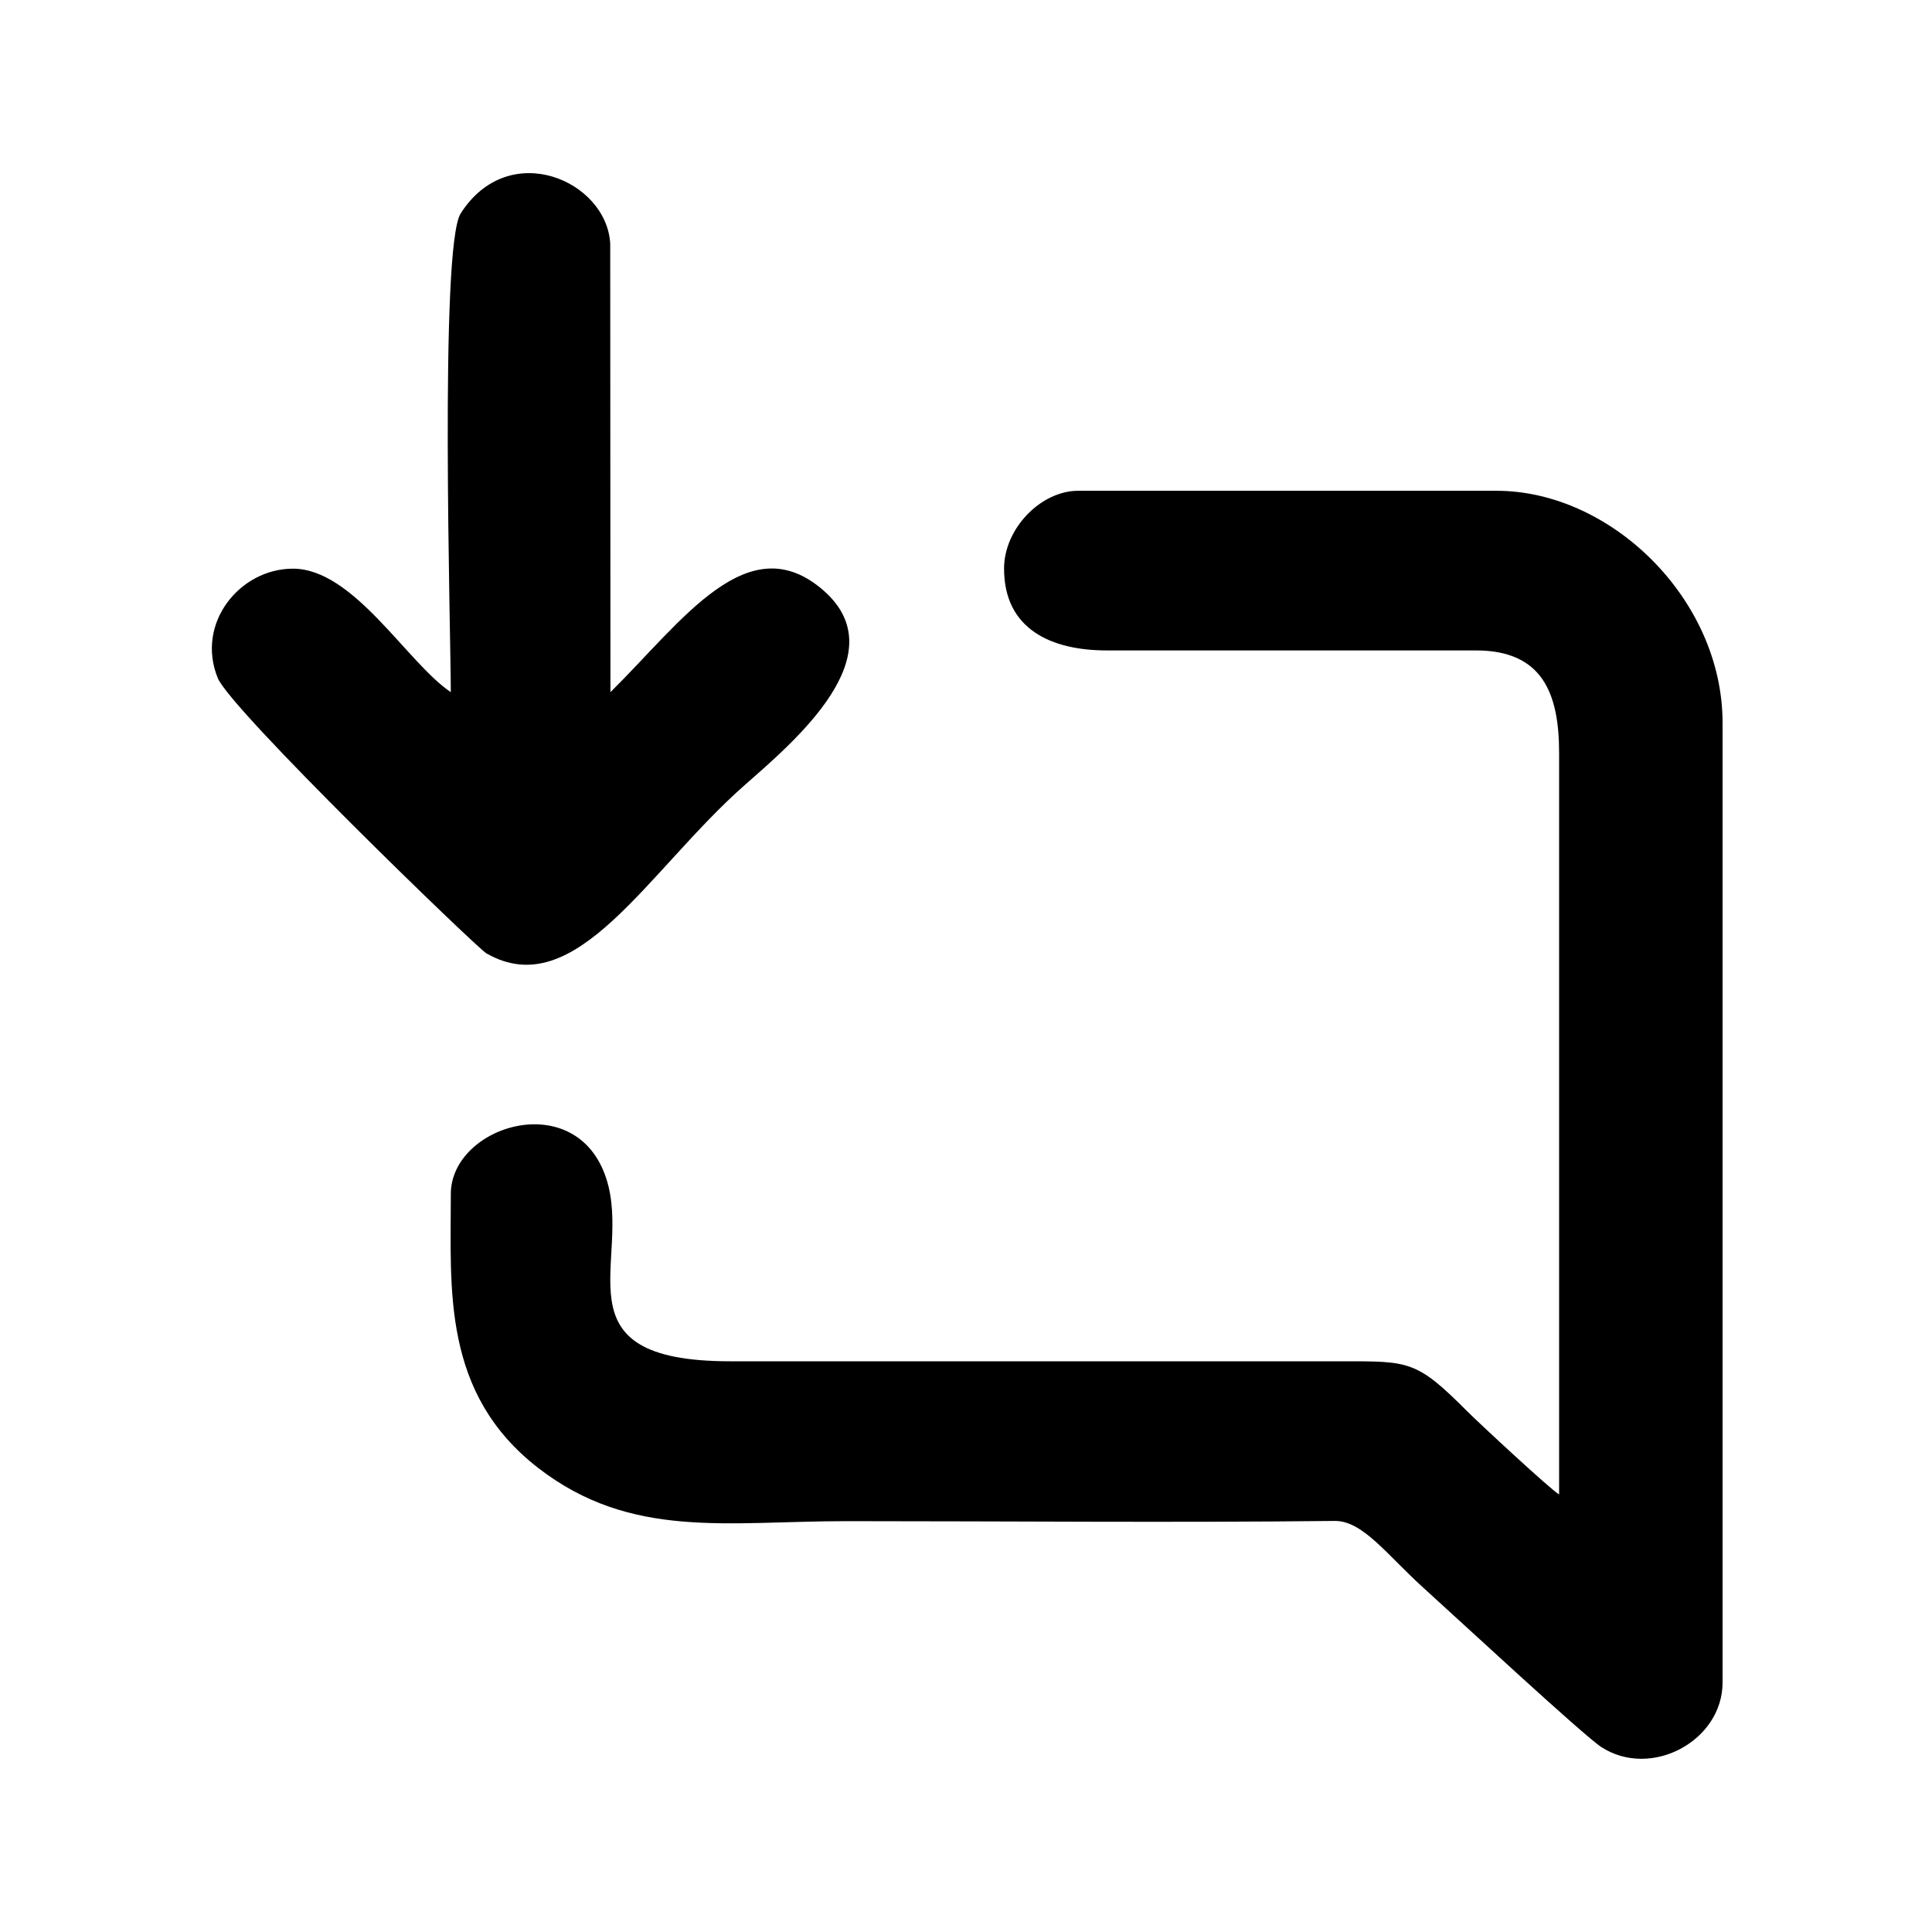
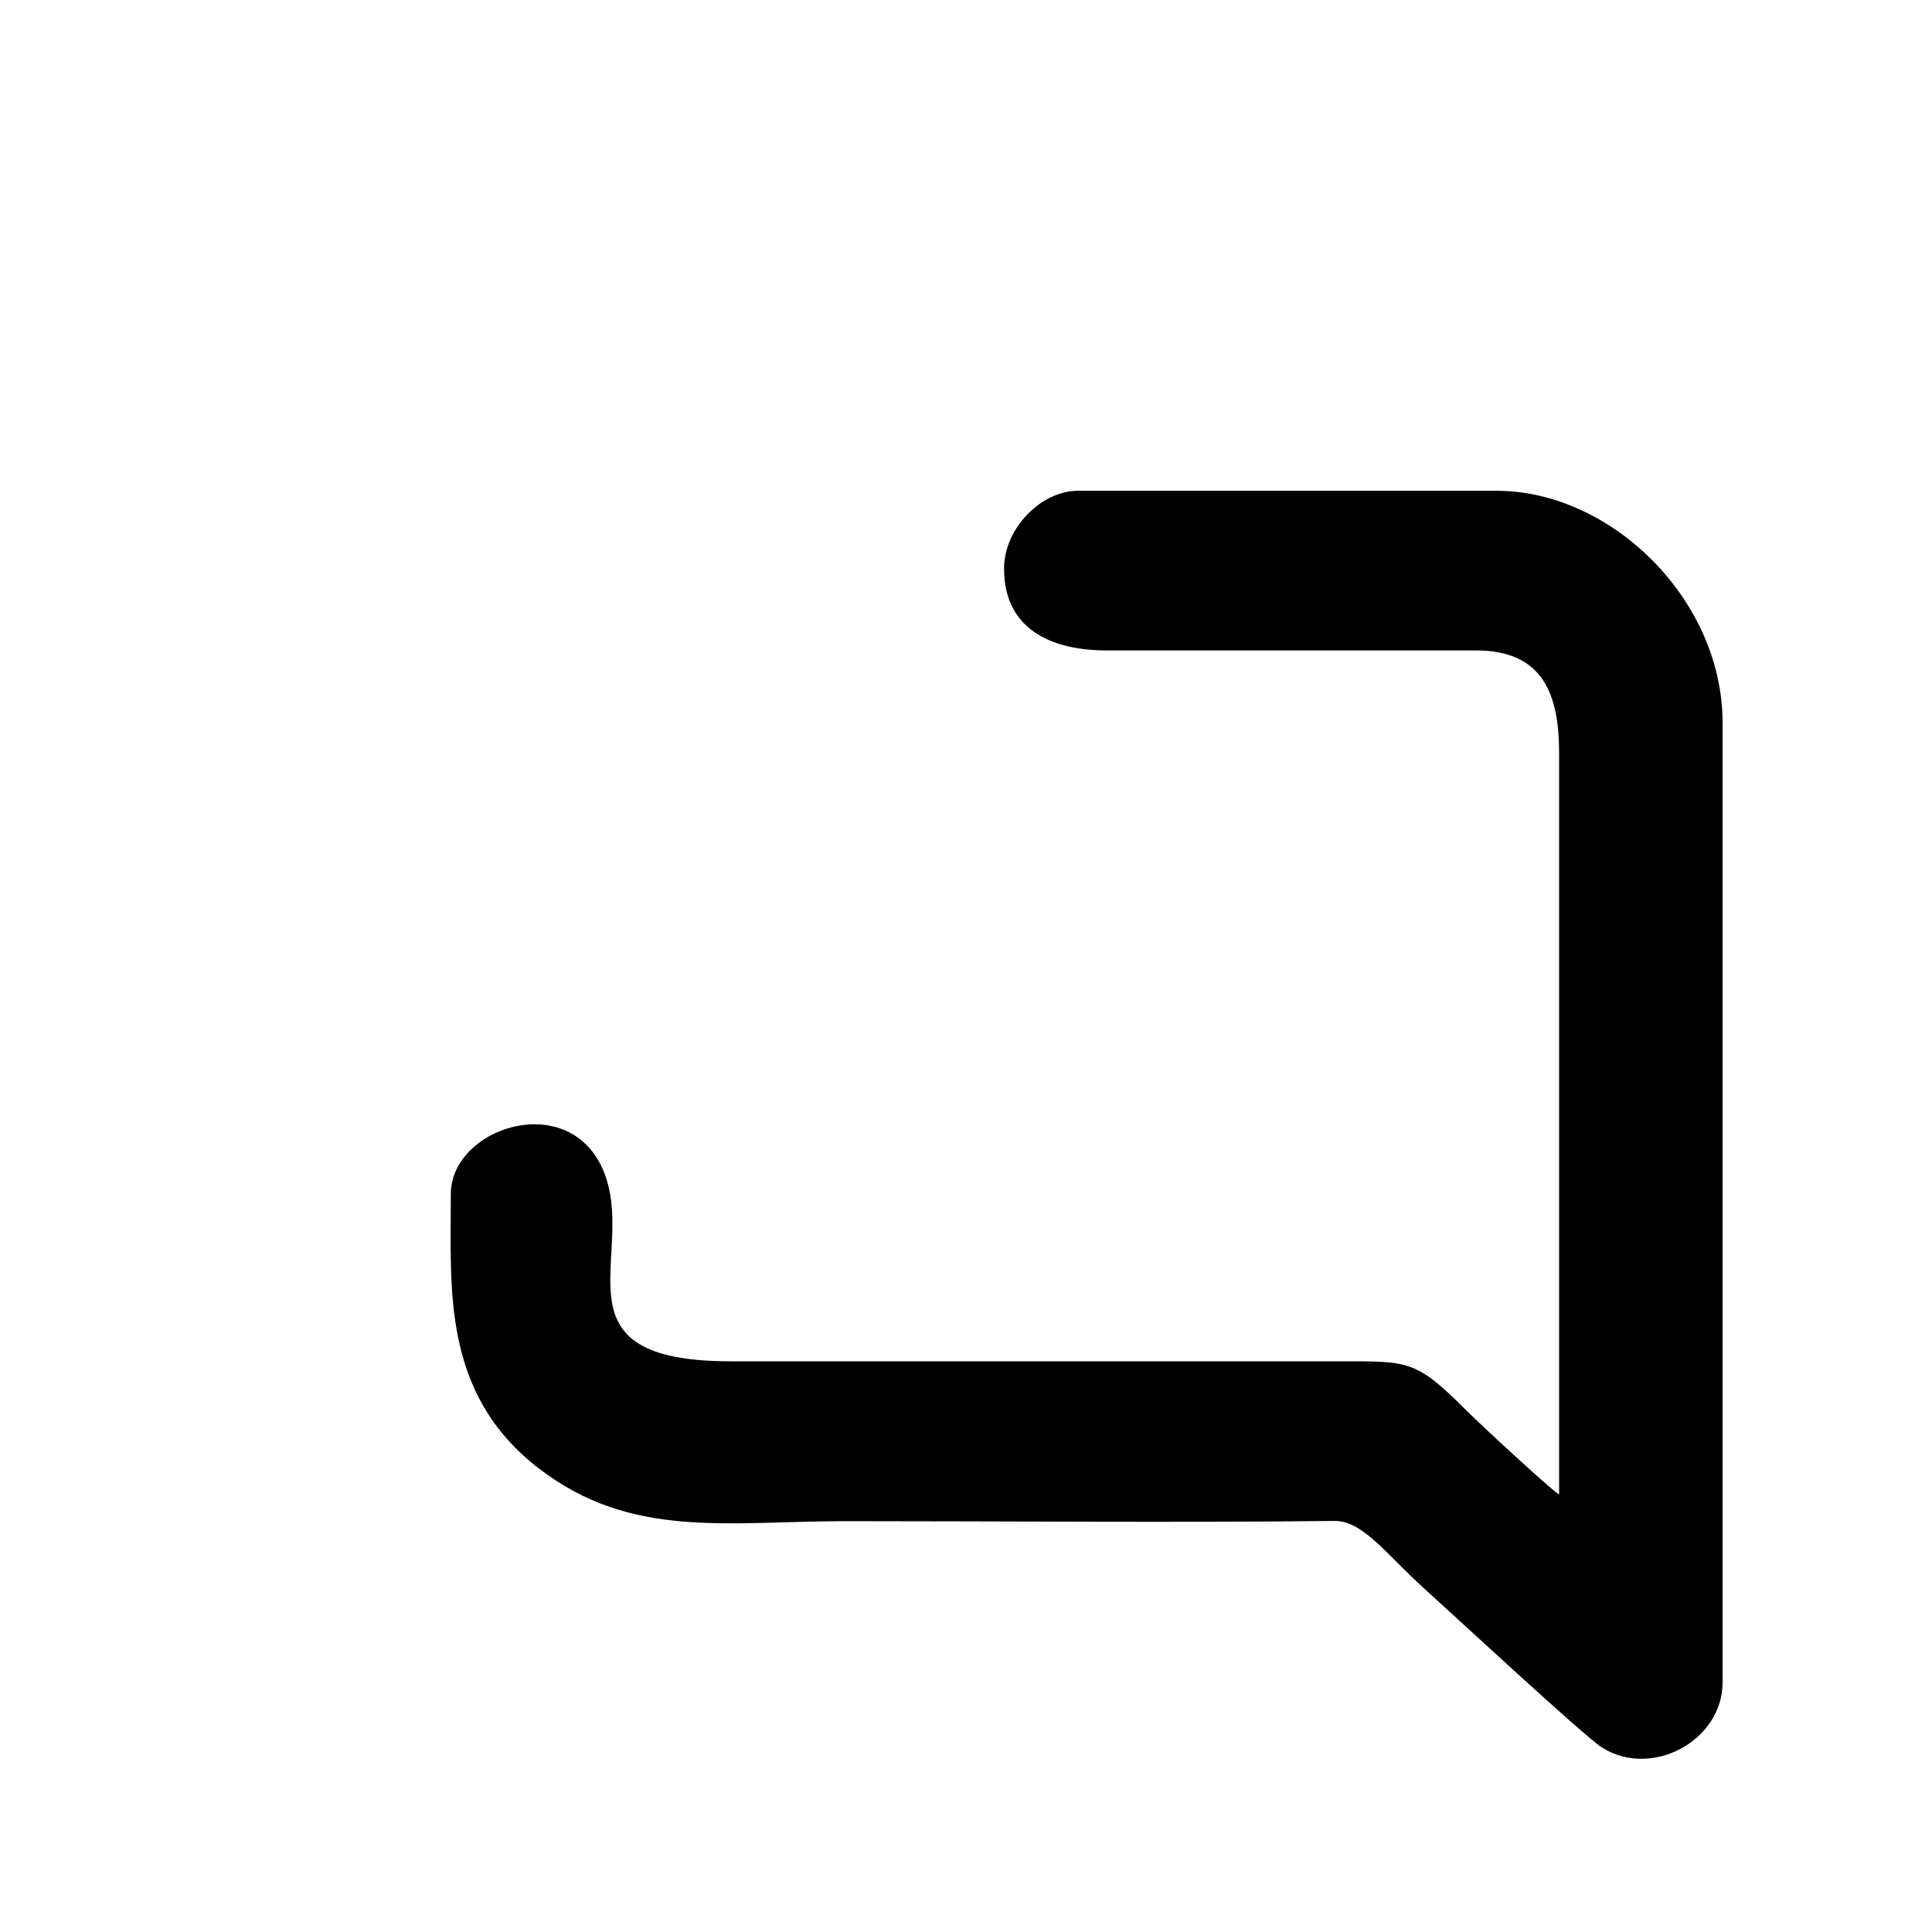
<svg xmlns="http://www.w3.org/2000/svg" fill="#000000" width="800px" height="800px" version="1.1" viewBox="144 144 512 512">
  <g fill-rule="evenodd">
    <path d="m410.09 294.71c0 16.066 12.555 21.66 27.191 21.66h97.703c17.793-0.059 22.195 11.363 22.195 27.191v196.48c-2.023-1.07-21.242-18.922-24.336-22.016-13.449-13.508-15.352-13.27-33.082-13.27h-162.27c-46.949 0-25.824-26.656-32.785-48.316-7.856-24.574-41.234-14.223-41.234 3.988 0 25.289-2.379 52.777 23.148 72.594 24.633 19.039 50.043 14.102 81.637 14.102 42.605 0 87.113 0.418 129.48-0.059 7.438-0.059 13.805 8.984 23.562 17.793 8.629 7.793 42.367 39.094 47.066 42.129 13.211 8.57 32.133-1.668 32.133-17.078v-254.38c0-32.609-29.453-61.465-59.918-61.465h-110.86c-9.879 0-19.637 9.996-19.637 20.648z" />
-     <path d="m263.47 327.43c-11.543-7.734-25.707-32.727-41.832-32.727-14.102 0-25.824 14.461-19.934 28.977 3.391 8.391 68.605 71.461 71.164 72.949 23.742 13.688 42.781-21.957 68.547-44.629 13.27-11.664 40.164-34.391 20.945-51.41-20.051-17.672-37.488 7.973-56.586 26.836l-0.059-118.83c-0.891-16.719-26.836-28.086-39.629-8.031-5.652 8.805-2.617 111.8-2.617 126.86z" />
  </g>
</svg>